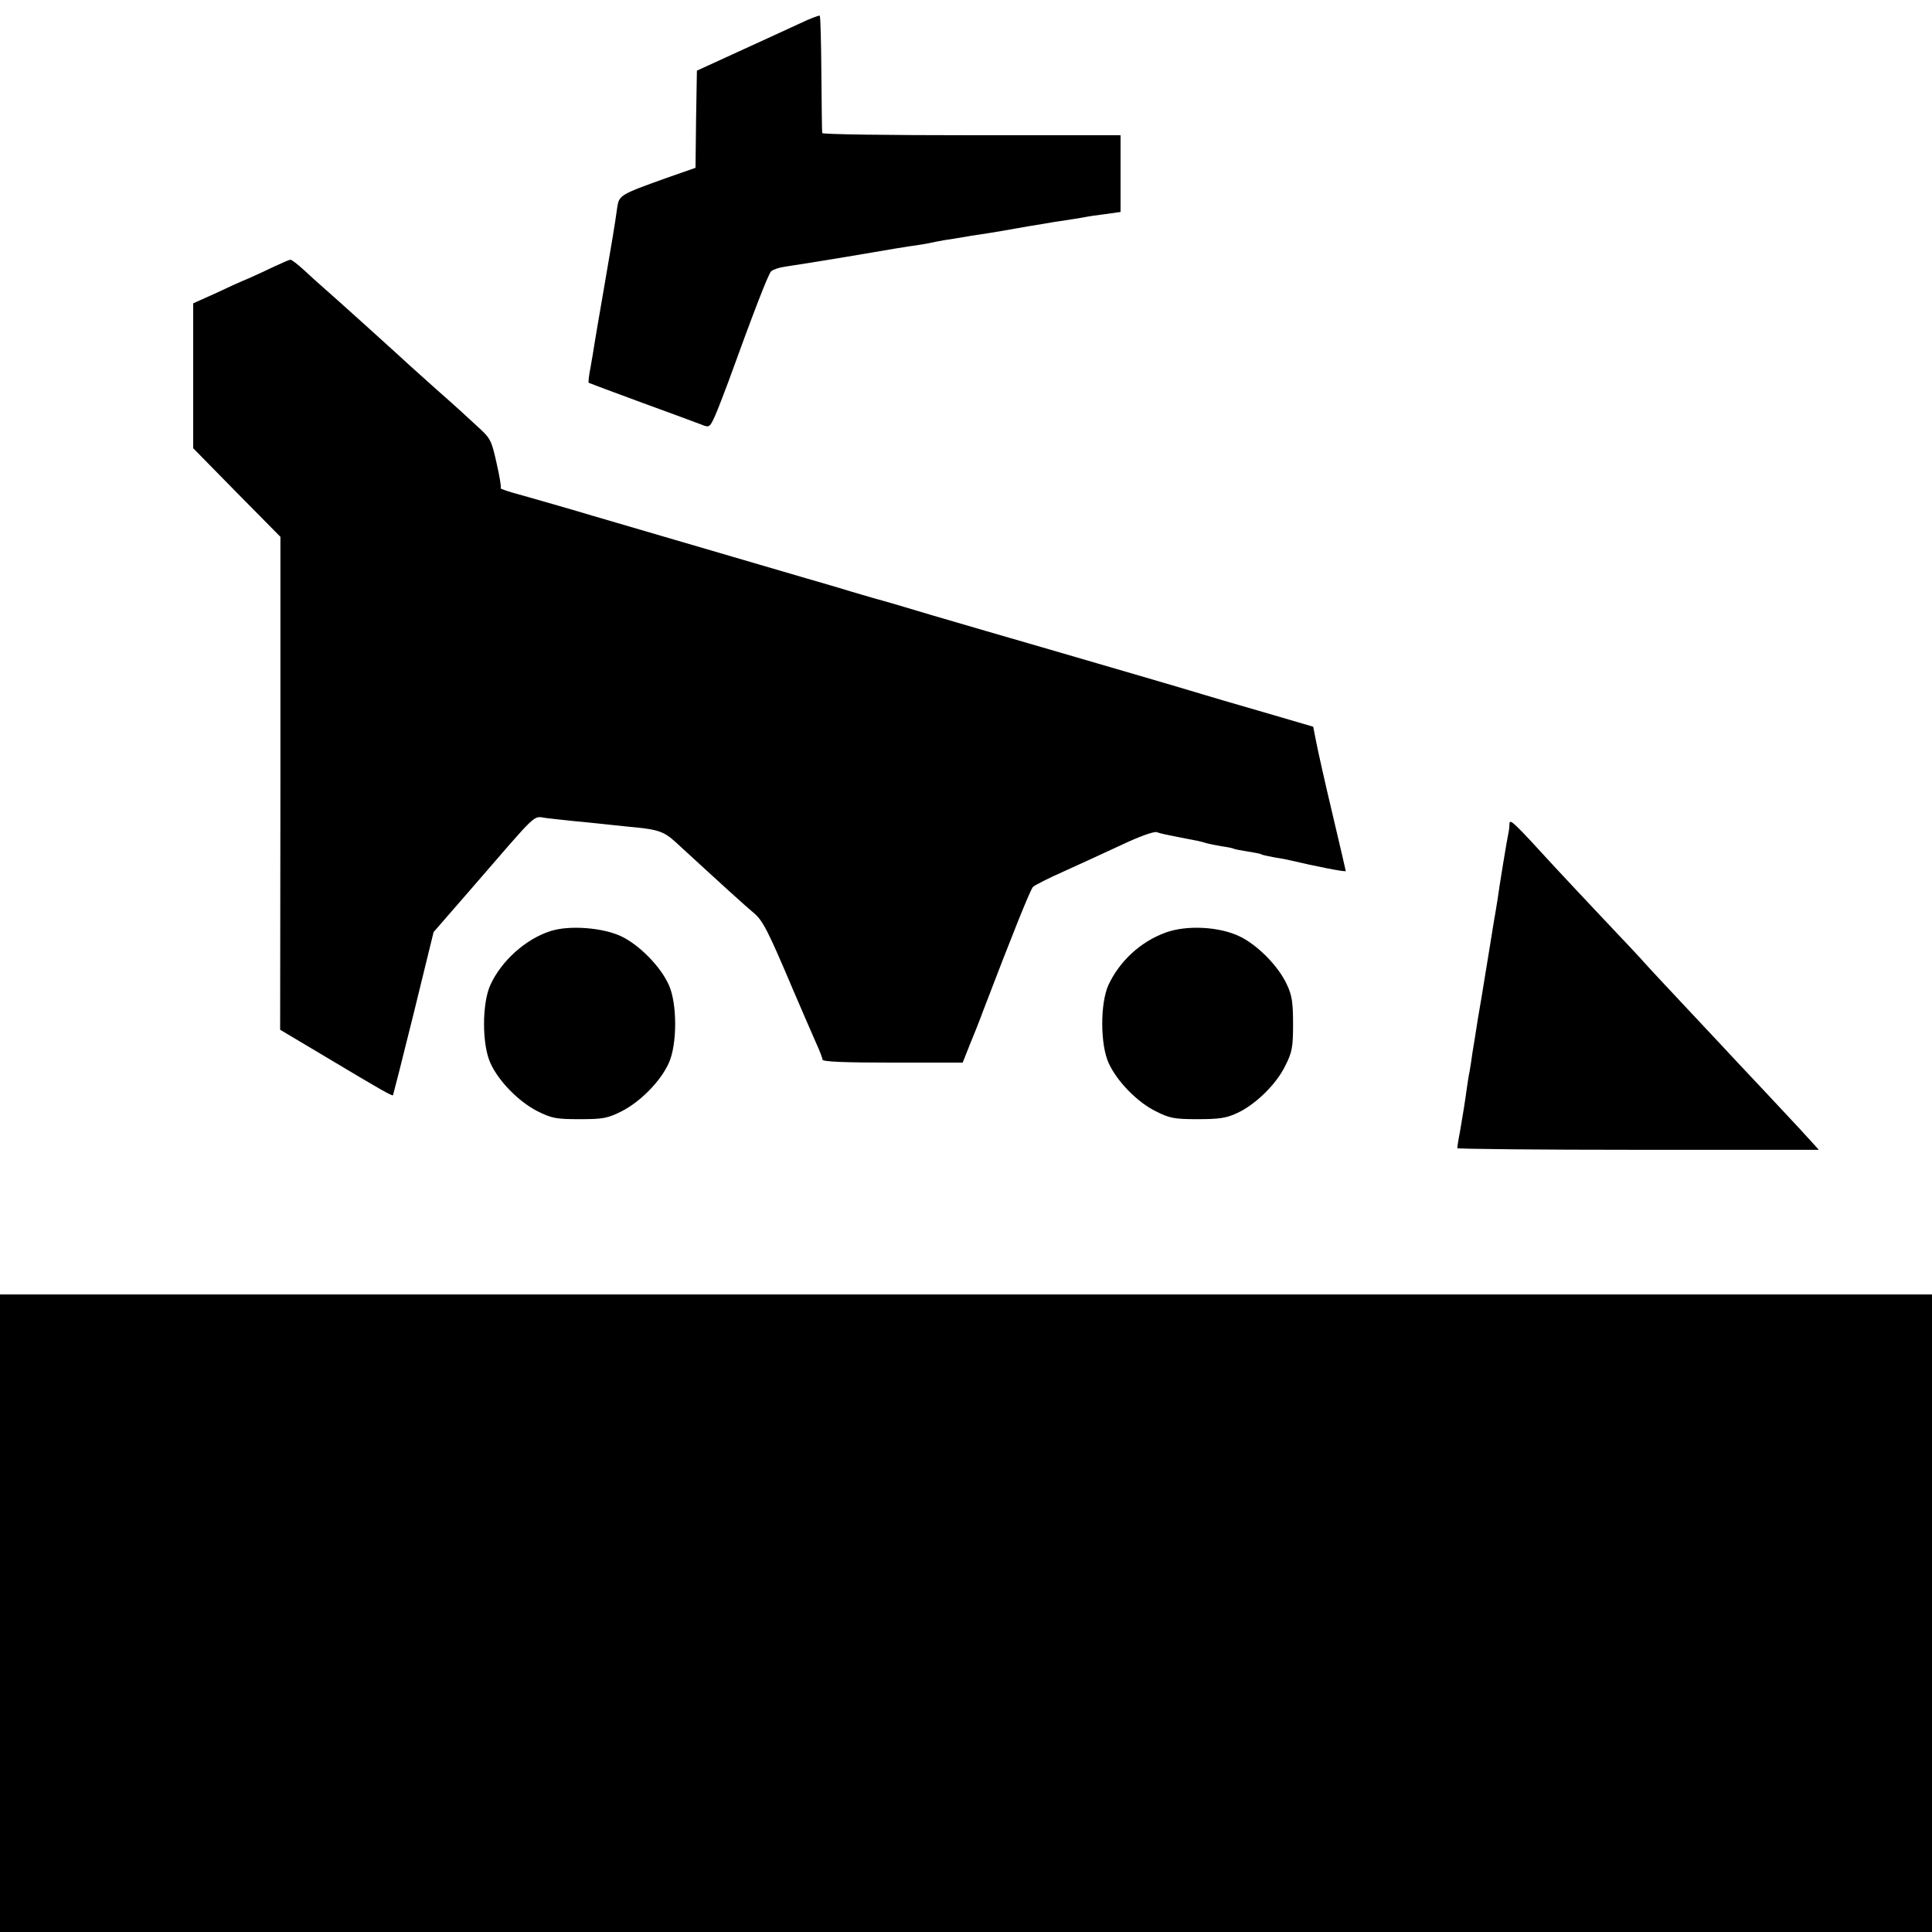
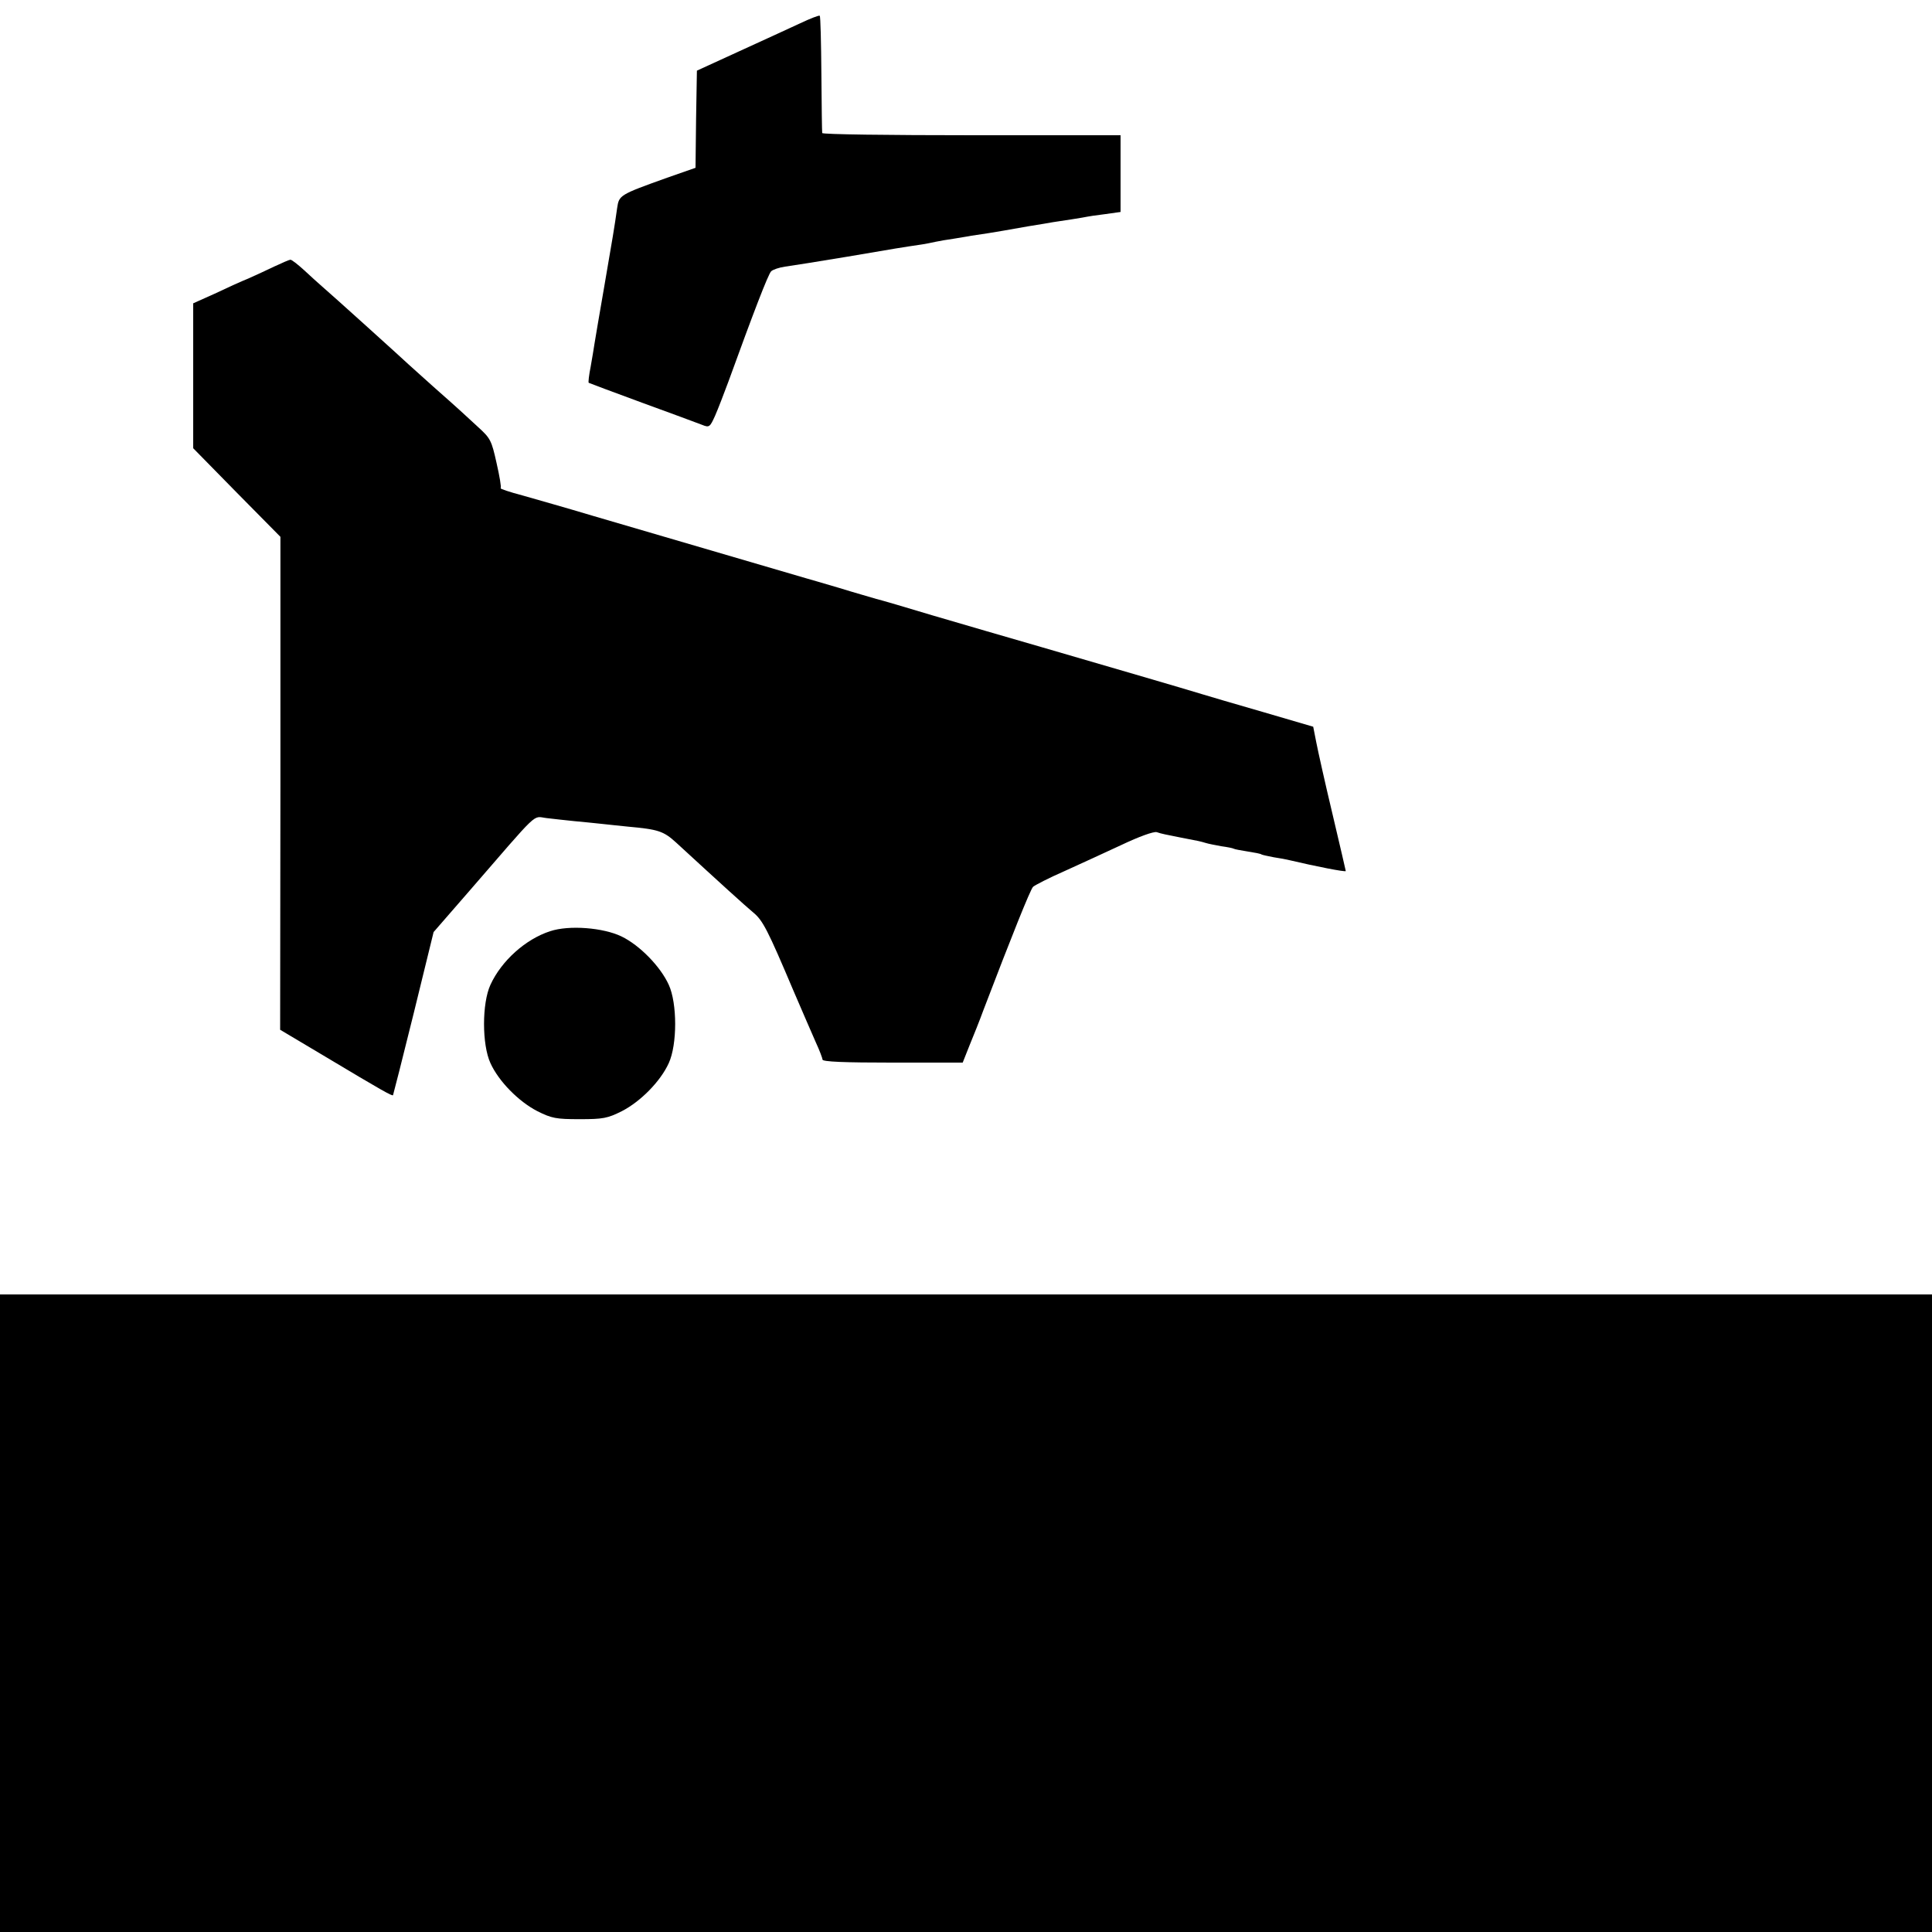
<svg xmlns="http://www.w3.org/2000/svg" version="1.0" width="700pt" height="700pt" viewBox="0 0 700 700" preserveAspectRatio="xMidYMid meet">
  <g transform="translate(0,700) scale(0.1,-0.1)" fill="#000000" stroke="none">
    <path d="M2900 6916 c-36 -17 -135 -62 -220 -101 l-155 -71 -3 -176 -2 -176 -103 -36 c-173 -62 -174 -63 -181 -110 -10 -71 -16 -106 -47 -286 -17 -96 -32 -188 -35 -205 -2 -16 -9 -54 -14 -84 -6 -30 -9 -56 -7 -58 2 -1 89 -34 193 -72 104 -38 202 -74 217 -80 27 -11 29 -9 48 33 11 25 32 80 48 123 90 248 144 389 155 400 6 6 29 14 51 17 22 3 123 19 225 36 175 30 200 34 268 44 15 2 38 7 52 10 14 3 43 8 65 11 22 4 51 8 65 11 14 2 41 6 60 9 42 7 56 9 145 25 39 6 79 13 90 15 23 3 118 18 125 20 3 1 31 5 63 9 l57 8 0 139 0 139 -540 0 c-297 0 -541 3 -541 8 -1 4 -2 100 -3 214 -1 113 -3 208 -6 211 -3 2 -34 -10 -70 -27z" />
    <path d="M995 6035 c-27 -13 -70 -33 -95 -44 -25 -10 -80 -35 -122 -55 l-78 -35 0 -263 0 -262 158 -161 158 -160 0 -893 -1 -893 163 -97 c207 -124 243 -144 246 -140 1 2 35 135 75 297 l72 294 127 146 c261 301 230 273 282 267 25 -3 70 -8 100 -11 30 -3 75 -7 100 -10 25 -3 68 -7 95 -10 110 -10 129 -16 175 -58 162 -149 249 -228 279 -253 35 -29 52 -62 146 -284 32 -74 68 -158 81 -187 13 -28 24 -57 24 -62 0 -8 81 -11 254 -11 l254 0 25 63 c14 34 37 91 50 127 102 267 170 437 180 447 7 6 57 32 112 56 55 25 149 68 209 96 63 30 116 49 127 46 17 -6 34 -9 89 -20 54 -10 72 -14 88 -19 9 -3 35 -8 57 -12 22 -3 42 -7 45 -9 3 -2 25 -6 50 -10 25 -4 48 -8 51 -11 4 -2 24 -6 44 -10 21 -3 47 -8 59 -11 93 -22 200 -43 202 -39 0 0 -21 93 -48 206 -27 113 -53 230 -59 261 l-11 56 -181 53 c-100 29 -200 58 -222 65 -22 7 -121 36 -220 65 -99 29 -261 76 -360 105 -99 29 -189 55 -200 58 -11 3 -99 29 -195 57 -96 29 -188 56 -205 60 -16 5 -77 22 -135 40 -58 17 -112 33 -120 35 -14 4 -383 112 -775 227 -93 28 -207 60 -252 73 -46 12 -81 24 -79 26 3 3 -4 44 -15 92 -18 81 -22 89 -66 129 -26 24 -54 50 -63 58 -9 8 -54 49 -101 90 -46 41 -86 77 -89 80 -10 10 -281 255 -314 283 -12 10 -40 36 -64 58 -23 21 -46 39 -50 38 -4 0 -29 -11 -57 -24z" />
-     <path d="M5469 4015 c0 -11 -2 -27 -4 -35 -4 -17 -32 -186 -40 -245 -4 -22 -8 -51 -11 -65 -3 -21 -26 -159 -39 -240 -2 -14 -11 -67 -20 -119 -8 -52 -17 -108 -20 -125 -2 -17 -7 -47 -10 -66 -4 -19 -8 -46 -10 -60 -7 -52 -16 -107 -25 -159 -6 -30 -10 -57 -10 -61 0 -3 295 -6 655 -6 l655 0 -28 31 c-15 16 -34 37 -42 46 -8 9 -67 71 -130 139 -63 67 -131 139 -150 160 -184 196 -268 286 -282 302 -9 11 -75 81 -146 156 -71 75 -152 162 -180 192 -150 164 -162 175 -163 155z" />
    <path d="M1993 3626 c-89 -29 -176 -107 -216 -194 -31 -67 -31 -217 0 -284 30 -66 102 -139 170 -174 52 -26 68 -29 153 -29 85 0 101 3 153 29 68 35 140 108 170 174 31 67 31 217 0 284 -30 66 -105 143 -171 175 -66 32 -190 42 -259 19z" />
-     <path d="M4223 3621 c-91 -33 -167 -104 -207 -190 -30 -66 -30 -216 1 -283 30 -66 105 -143 172 -175 49 -25 68 -28 151 -28 77 0 104 4 142 22 66 30 143 105 175 172 25 49 28 68 28 151 0 77 -4 104 -22 142 -30 66 -105 143 -171 175 -74 36 -193 42 -269 14z" />
    <path d="M0 1155 l0 -1155 3500 0 3500 0 0 1155 0 1155 -3500 0 -3500 0 0 -1155z" />
  </g>
</svg>